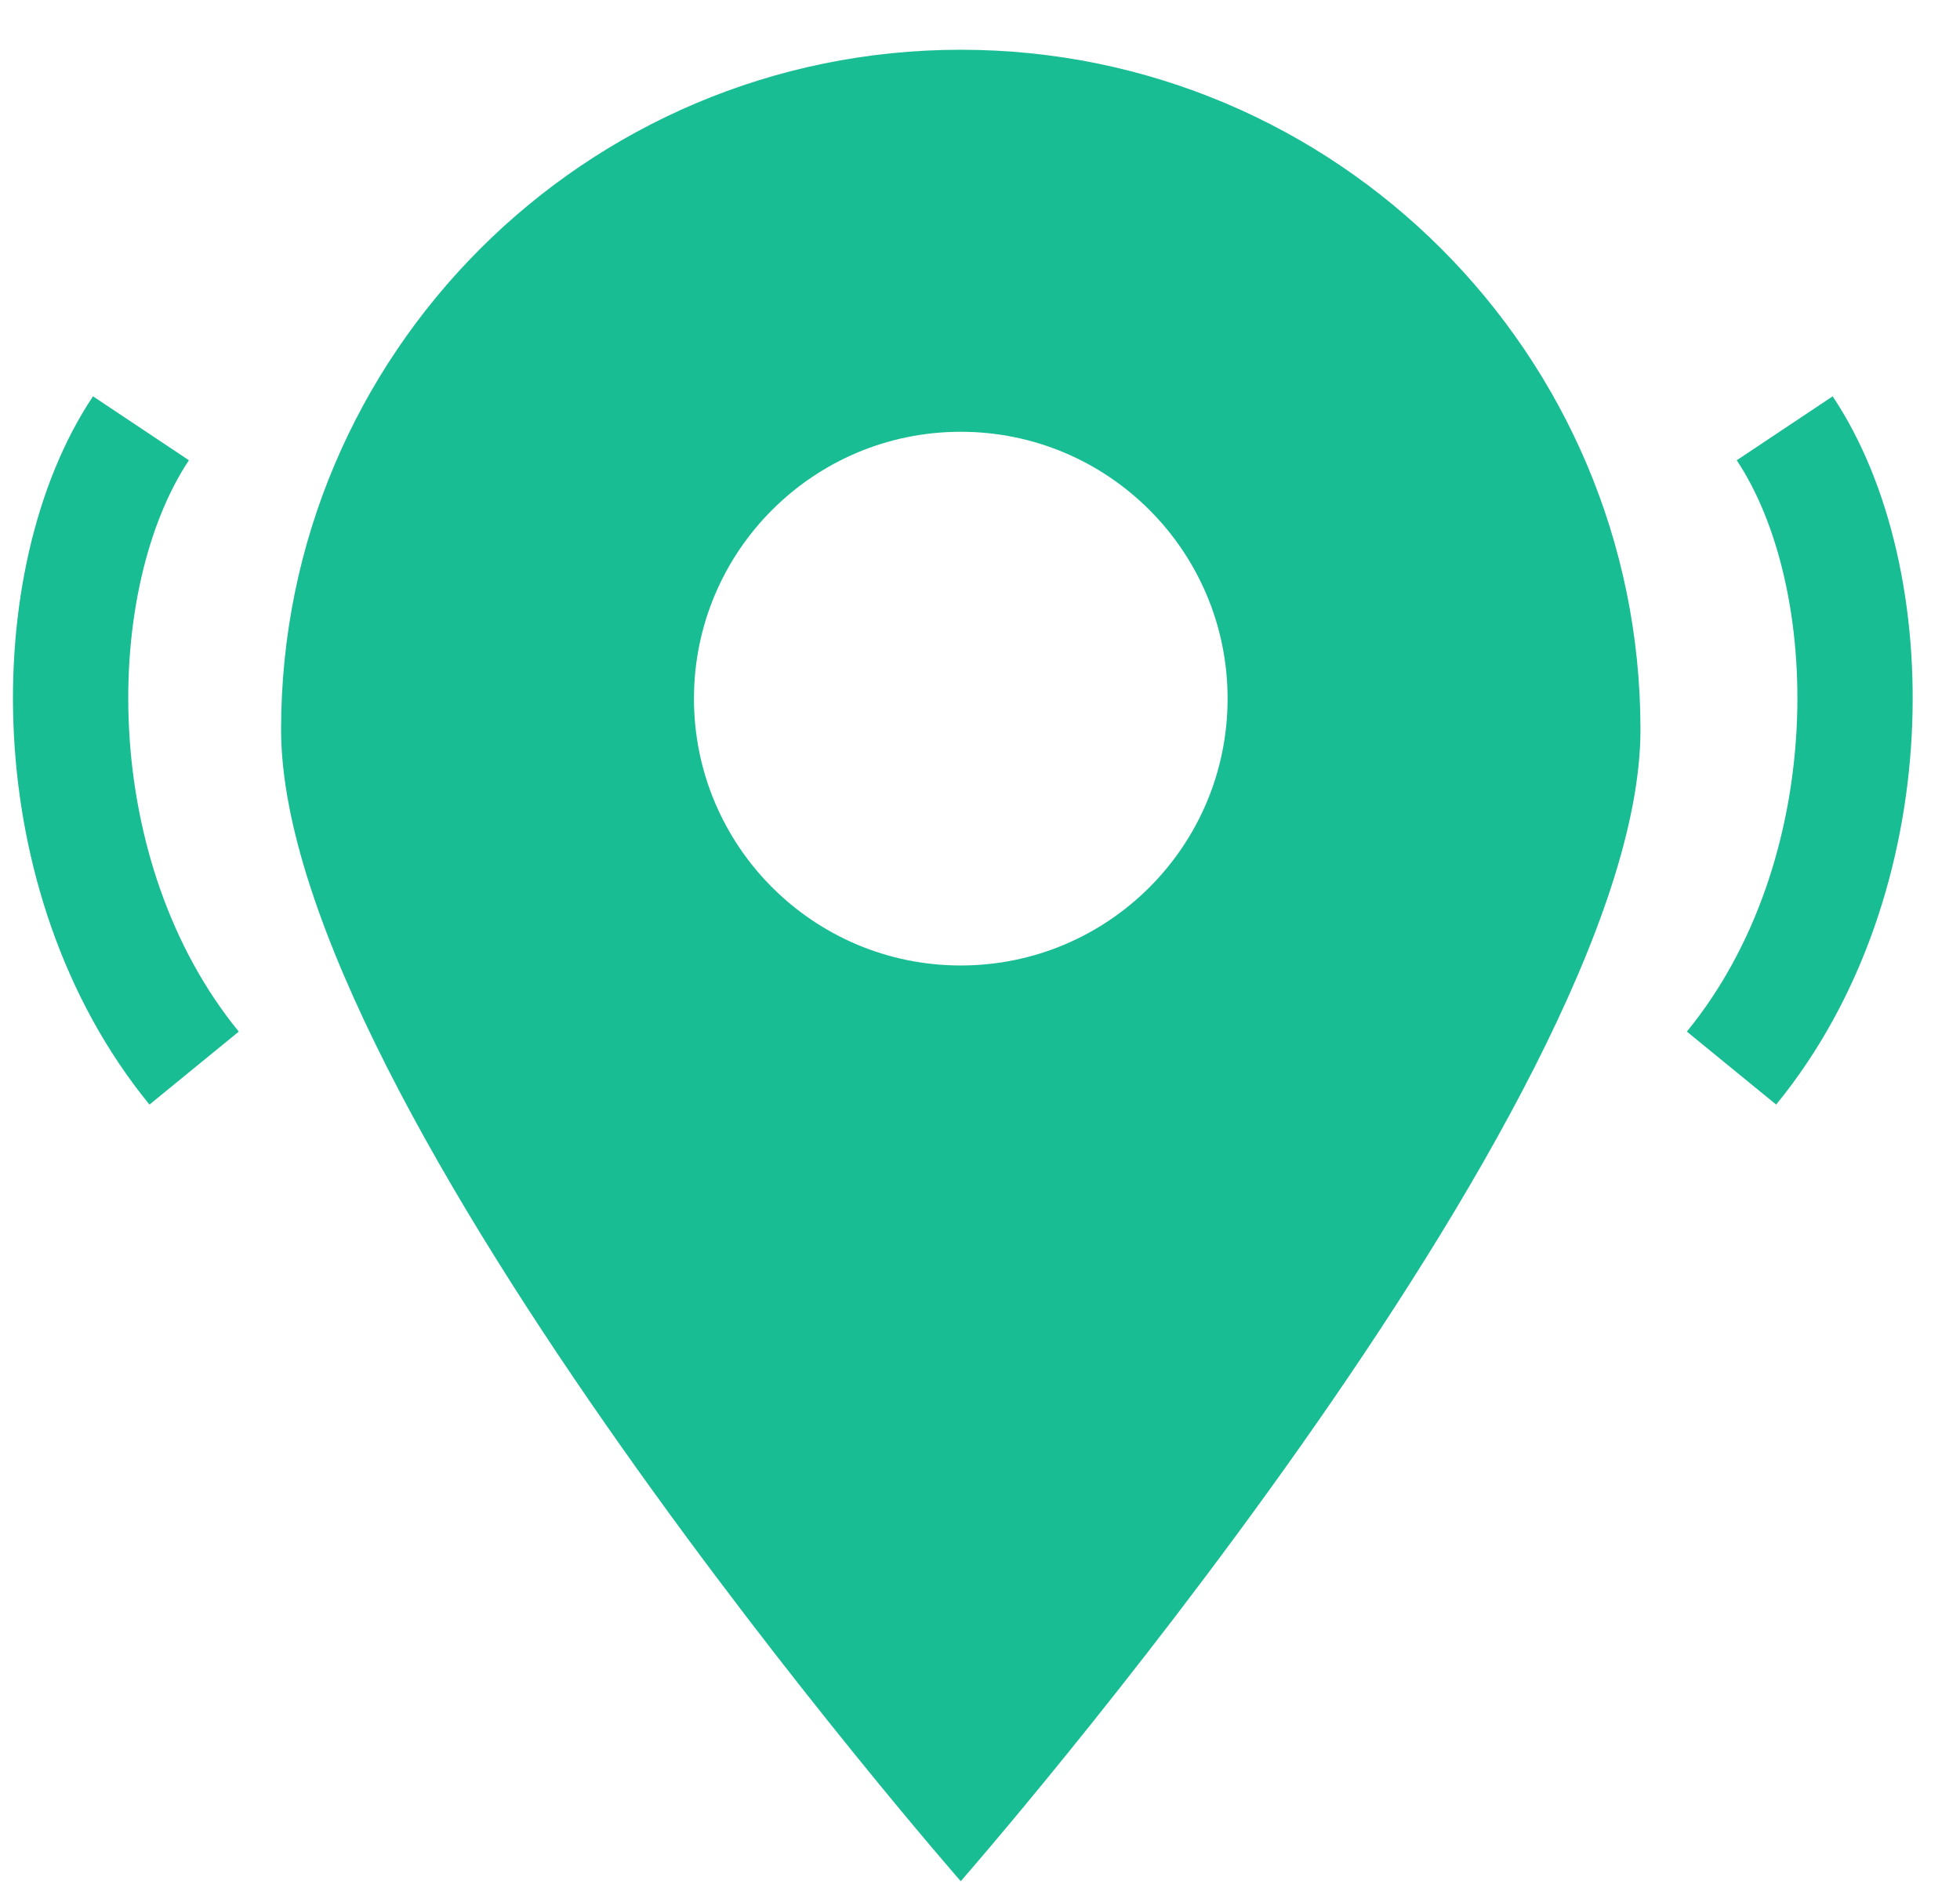
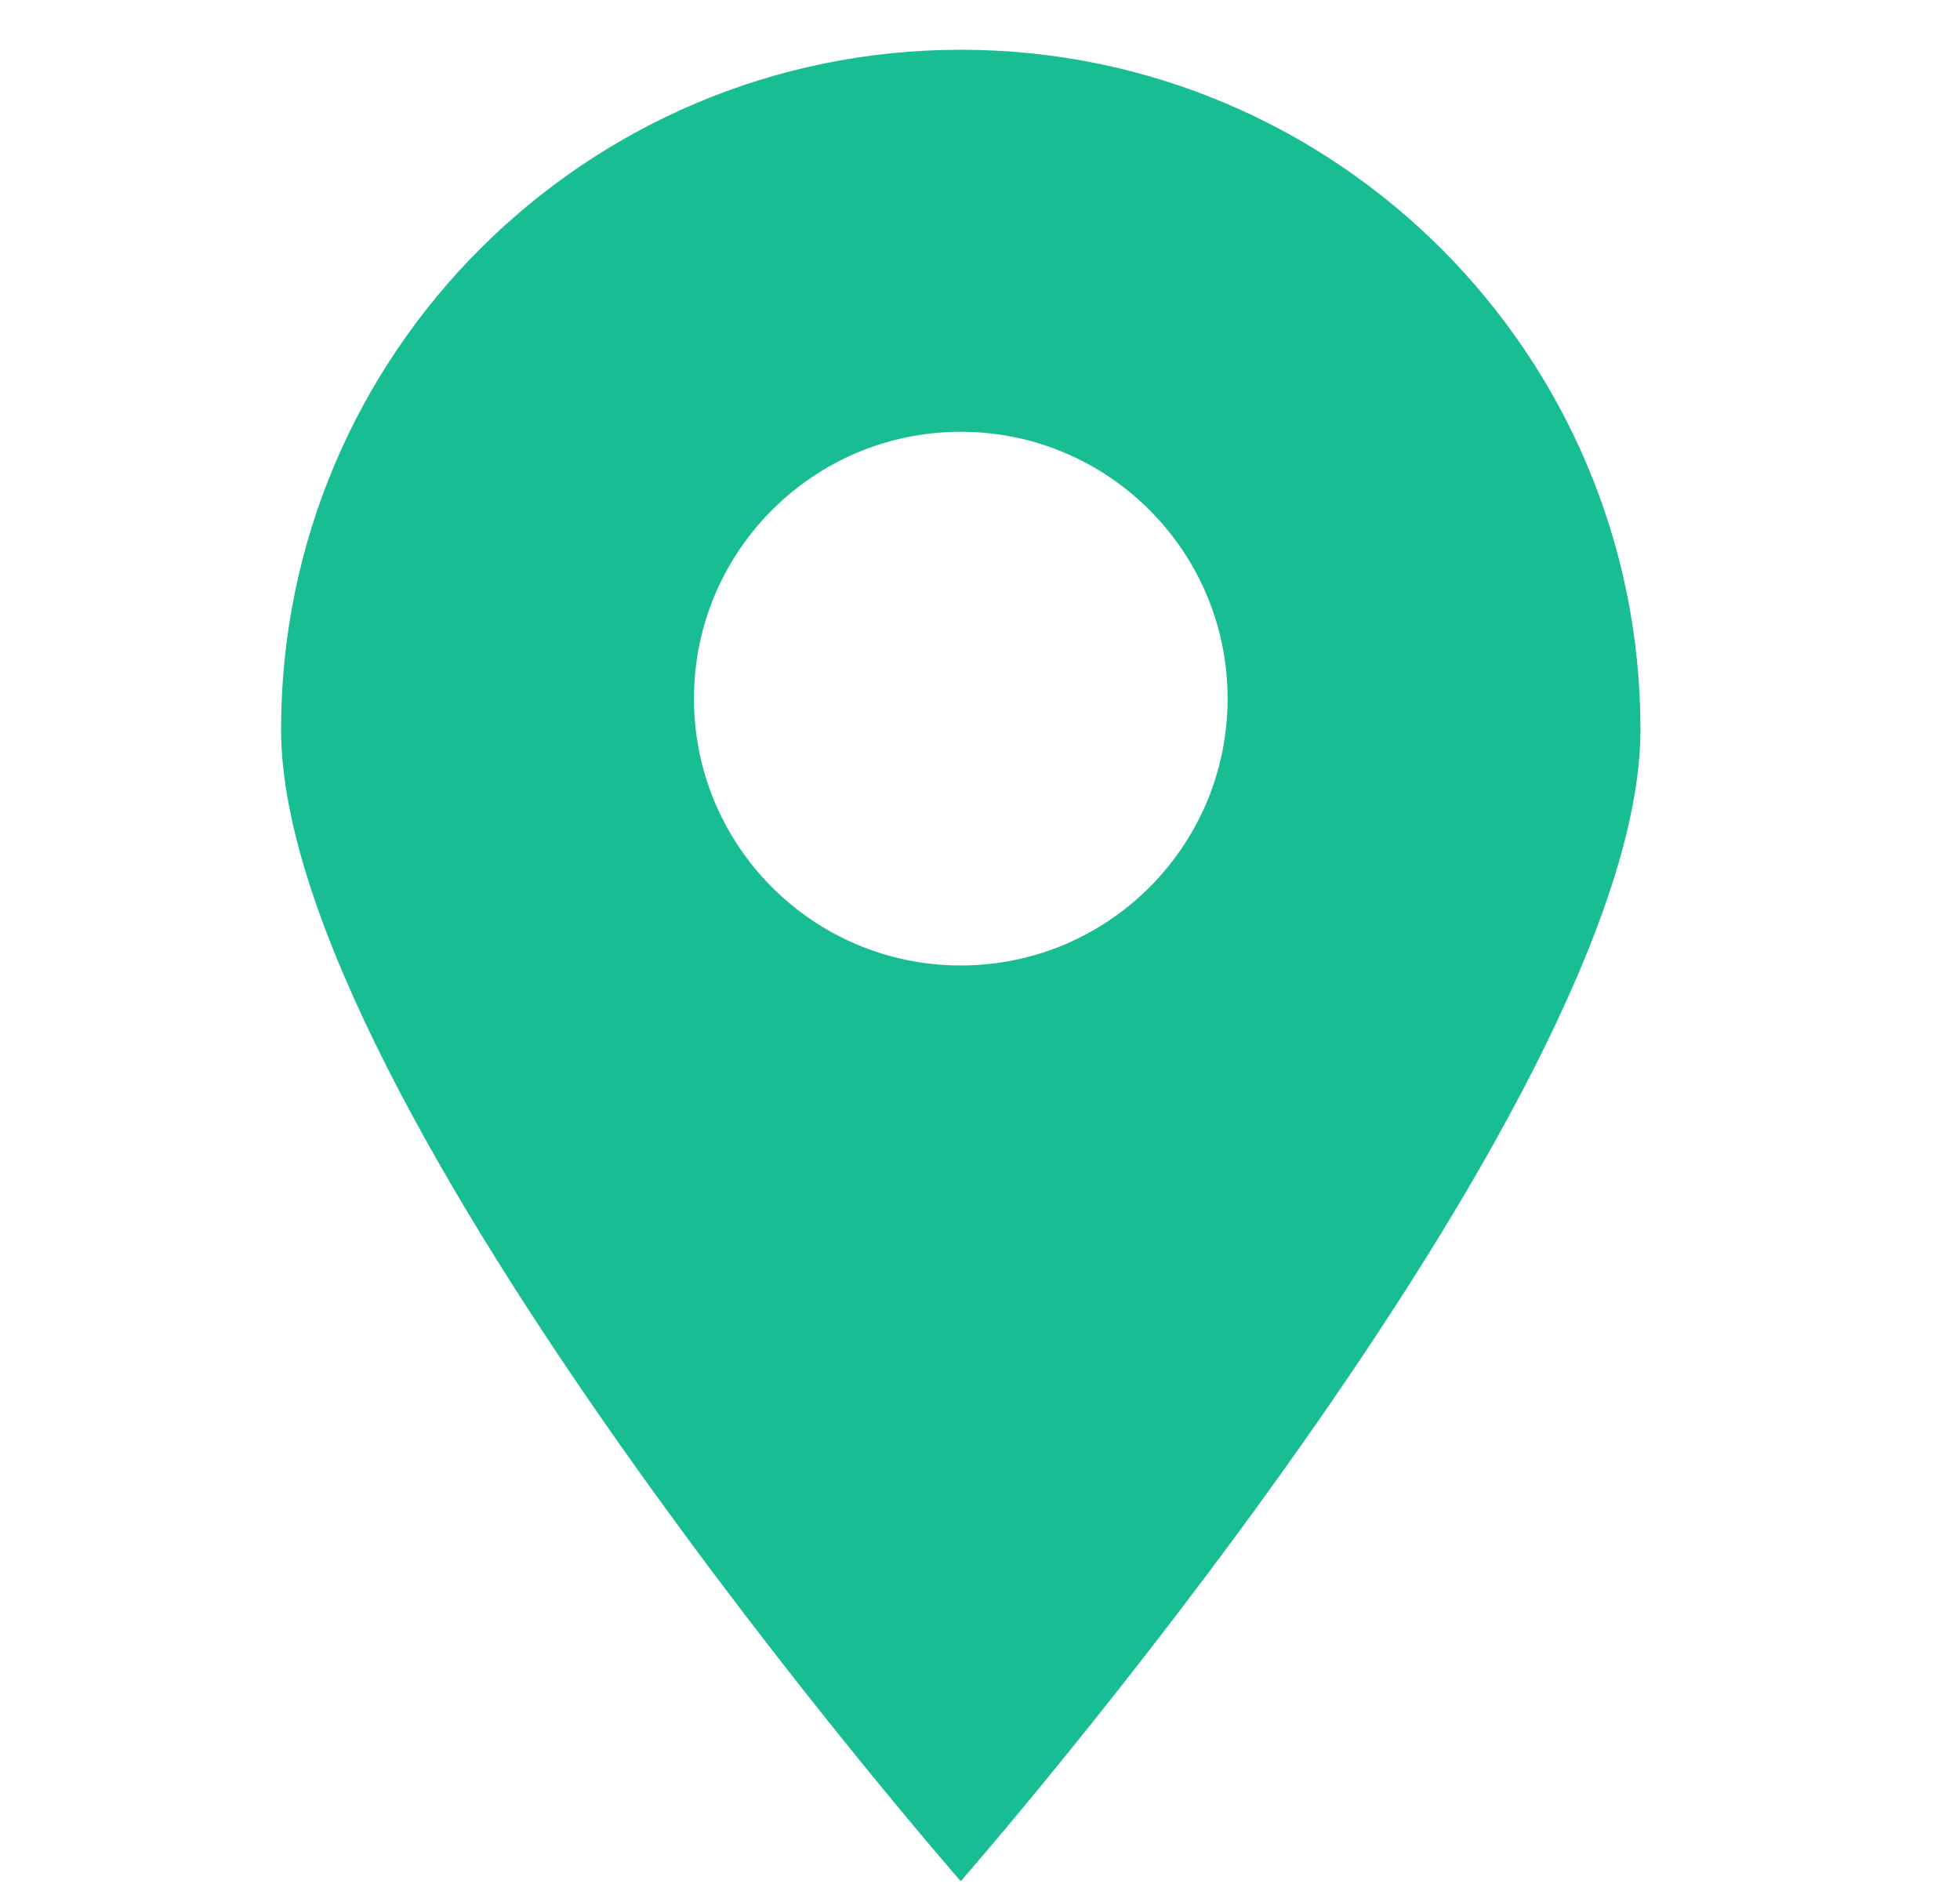
<svg xmlns="http://www.w3.org/2000/svg" width="34" height="33" viewBox="0 0 34 33" fill="none">
  <path fill-rule="evenodd" clip-rule="evenodd" d="M16.666 32.633C16.666 32.633 28.457 19.166 28.457 12.654C28.457 6.142 23.178 0.863 16.666 0.863C10.155 0.863 4.876 6.142 4.876 12.654C4.876 19.166 16.666 32.633 16.666 32.633ZM16.666 16.748C19.223 16.748 21.295 14.676 21.295 12.119C21.295 9.563 19.223 7.49 16.666 7.49C14.11 7.49 12.038 9.563 12.038 12.119C12.038 14.676 14.11 16.748 16.666 16.748Z" fill="#18BD93" />
-   <path d="M0.242 12.76C0.126 10.573 0.597 8.398 1.613 6.875L3.277 7.984C2.563 9.056 2.139 10.77 2.239 12.654C2.338 14.524 2.947 16.433 4.142 17.895L2.593 19.161C1.076 17.304 0.359 14.962 0.242 12.76Z" fill="#18BD93" />
-   <path d="M31.791 6.875C32.807 8.398 33.278 10.573 33.162 12.76C33.045 14.962 32.328 17.304 30.811 19.161L29.262 17.895C30.457 16.433 31.065 14.524 31.165 12.654C31.265 10.77 30.841 9.056 30.127 7.984L31.791 6.875Z" fill="#18BD93" />
</svg>